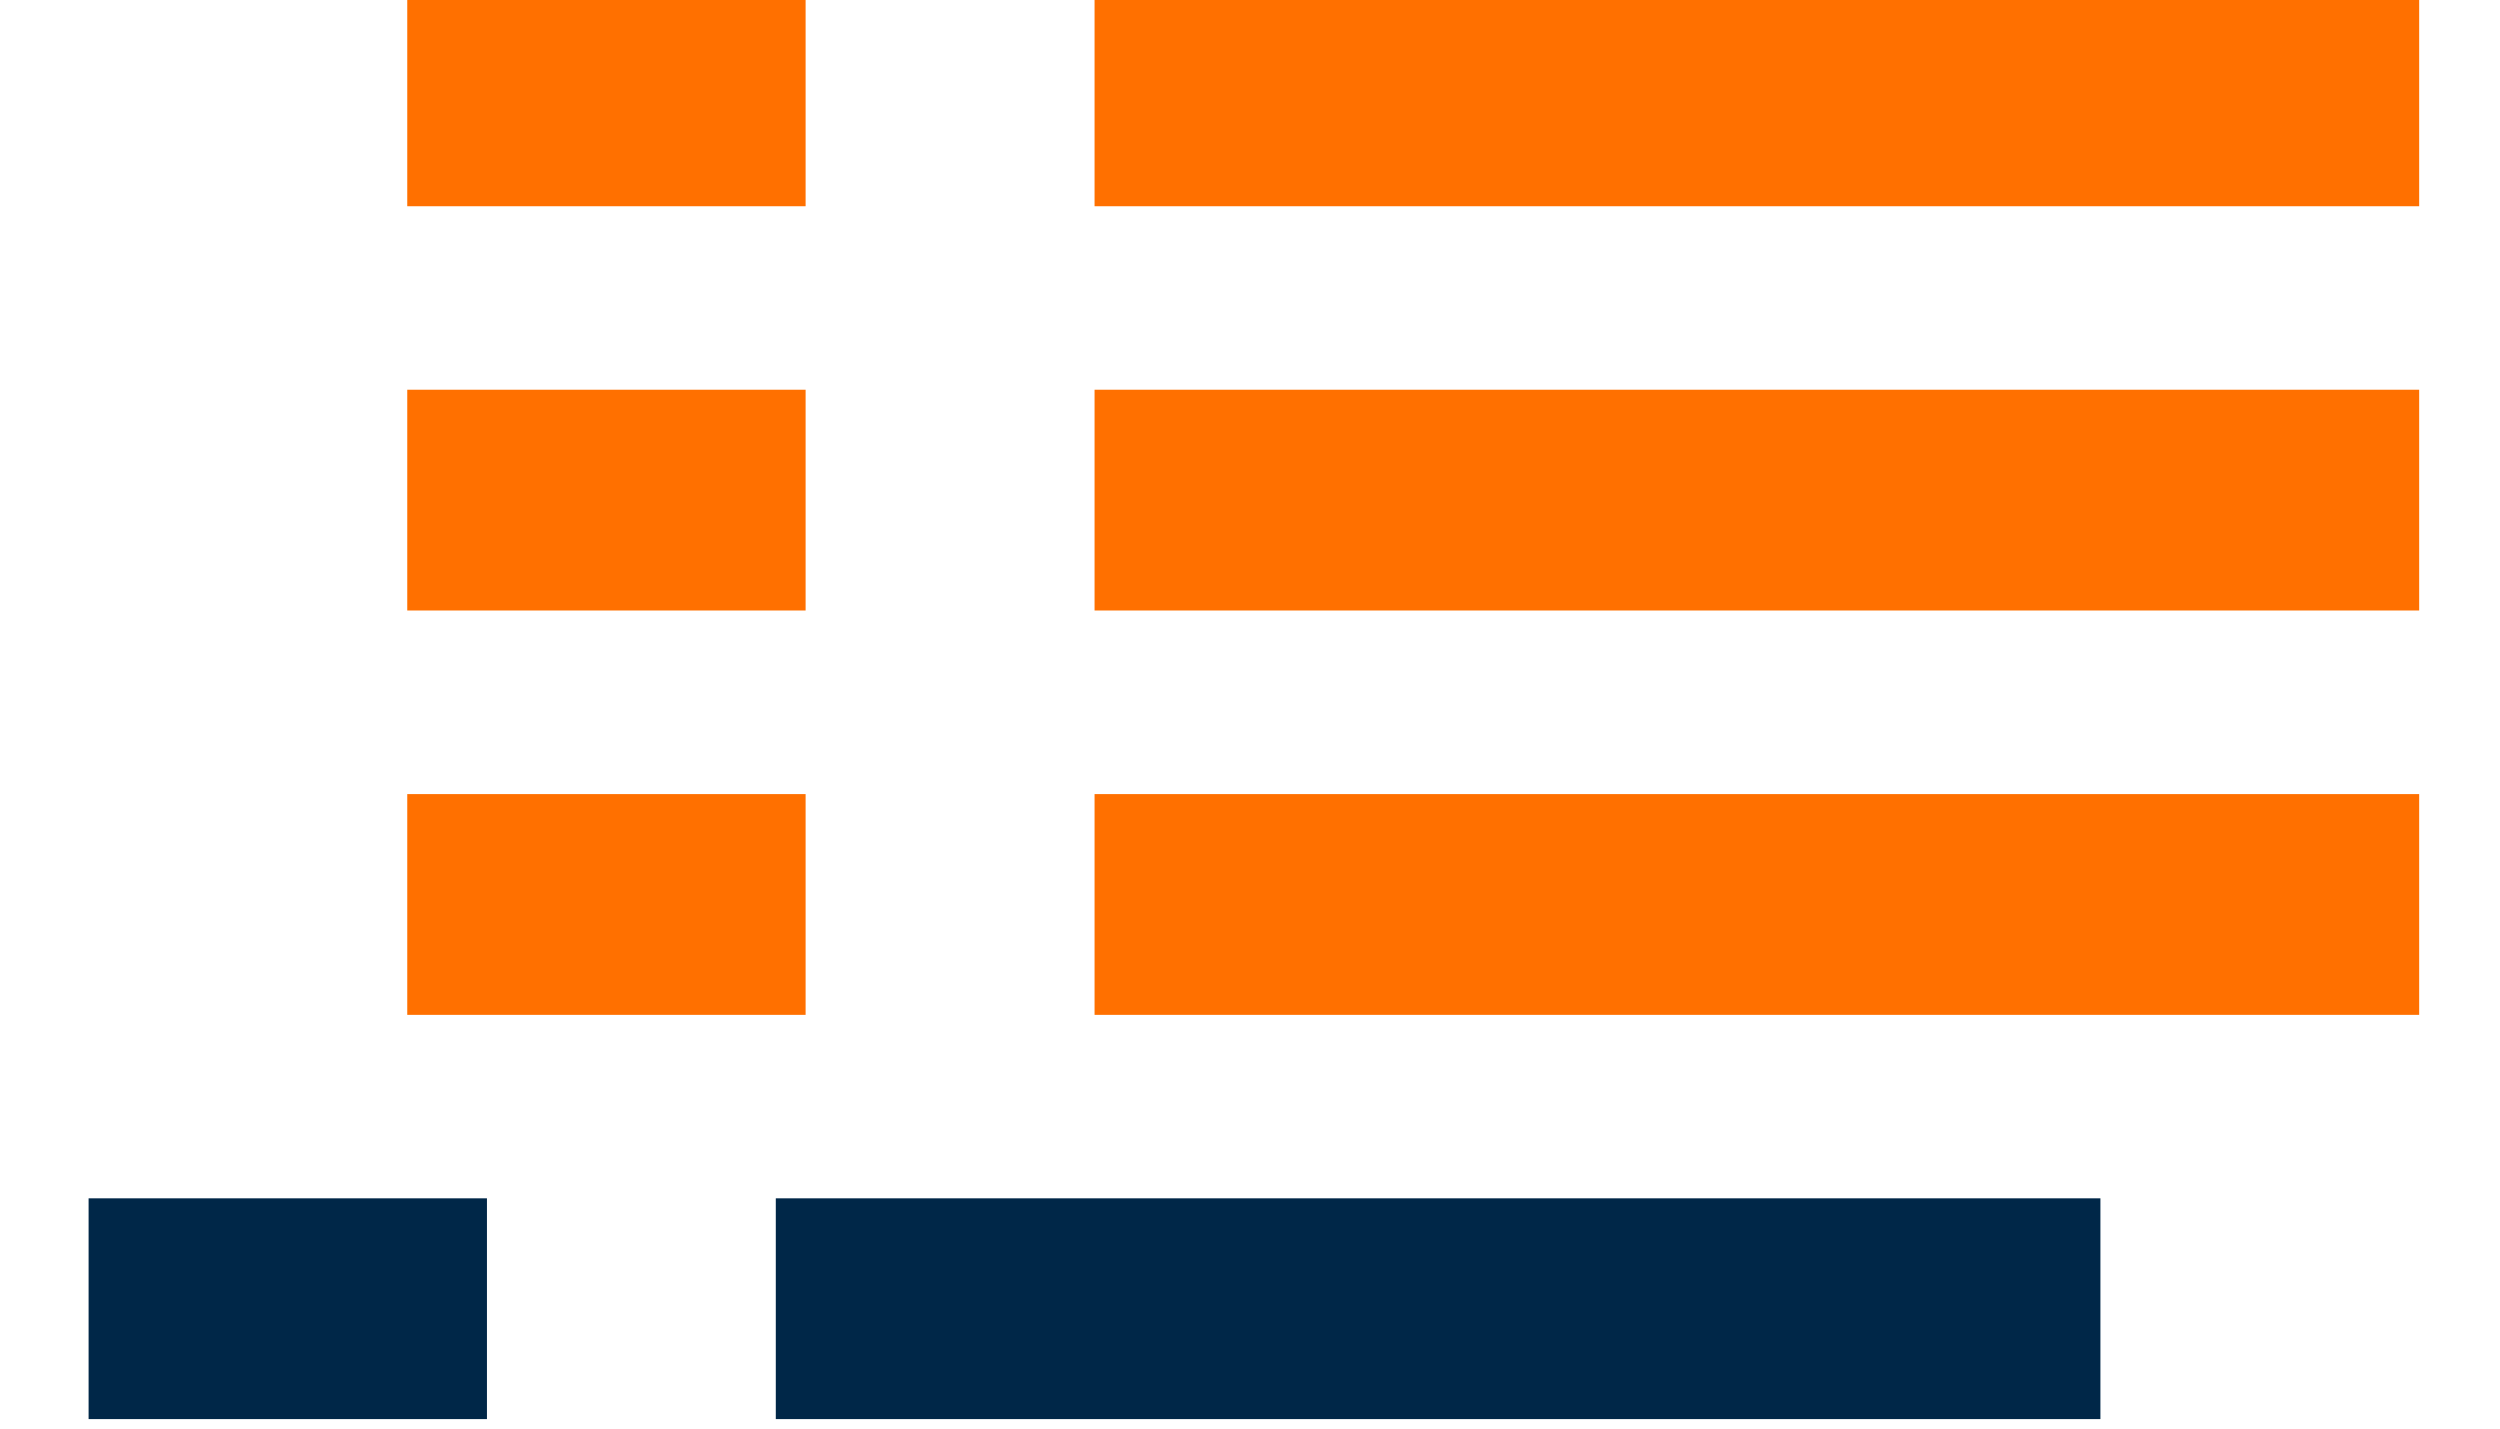
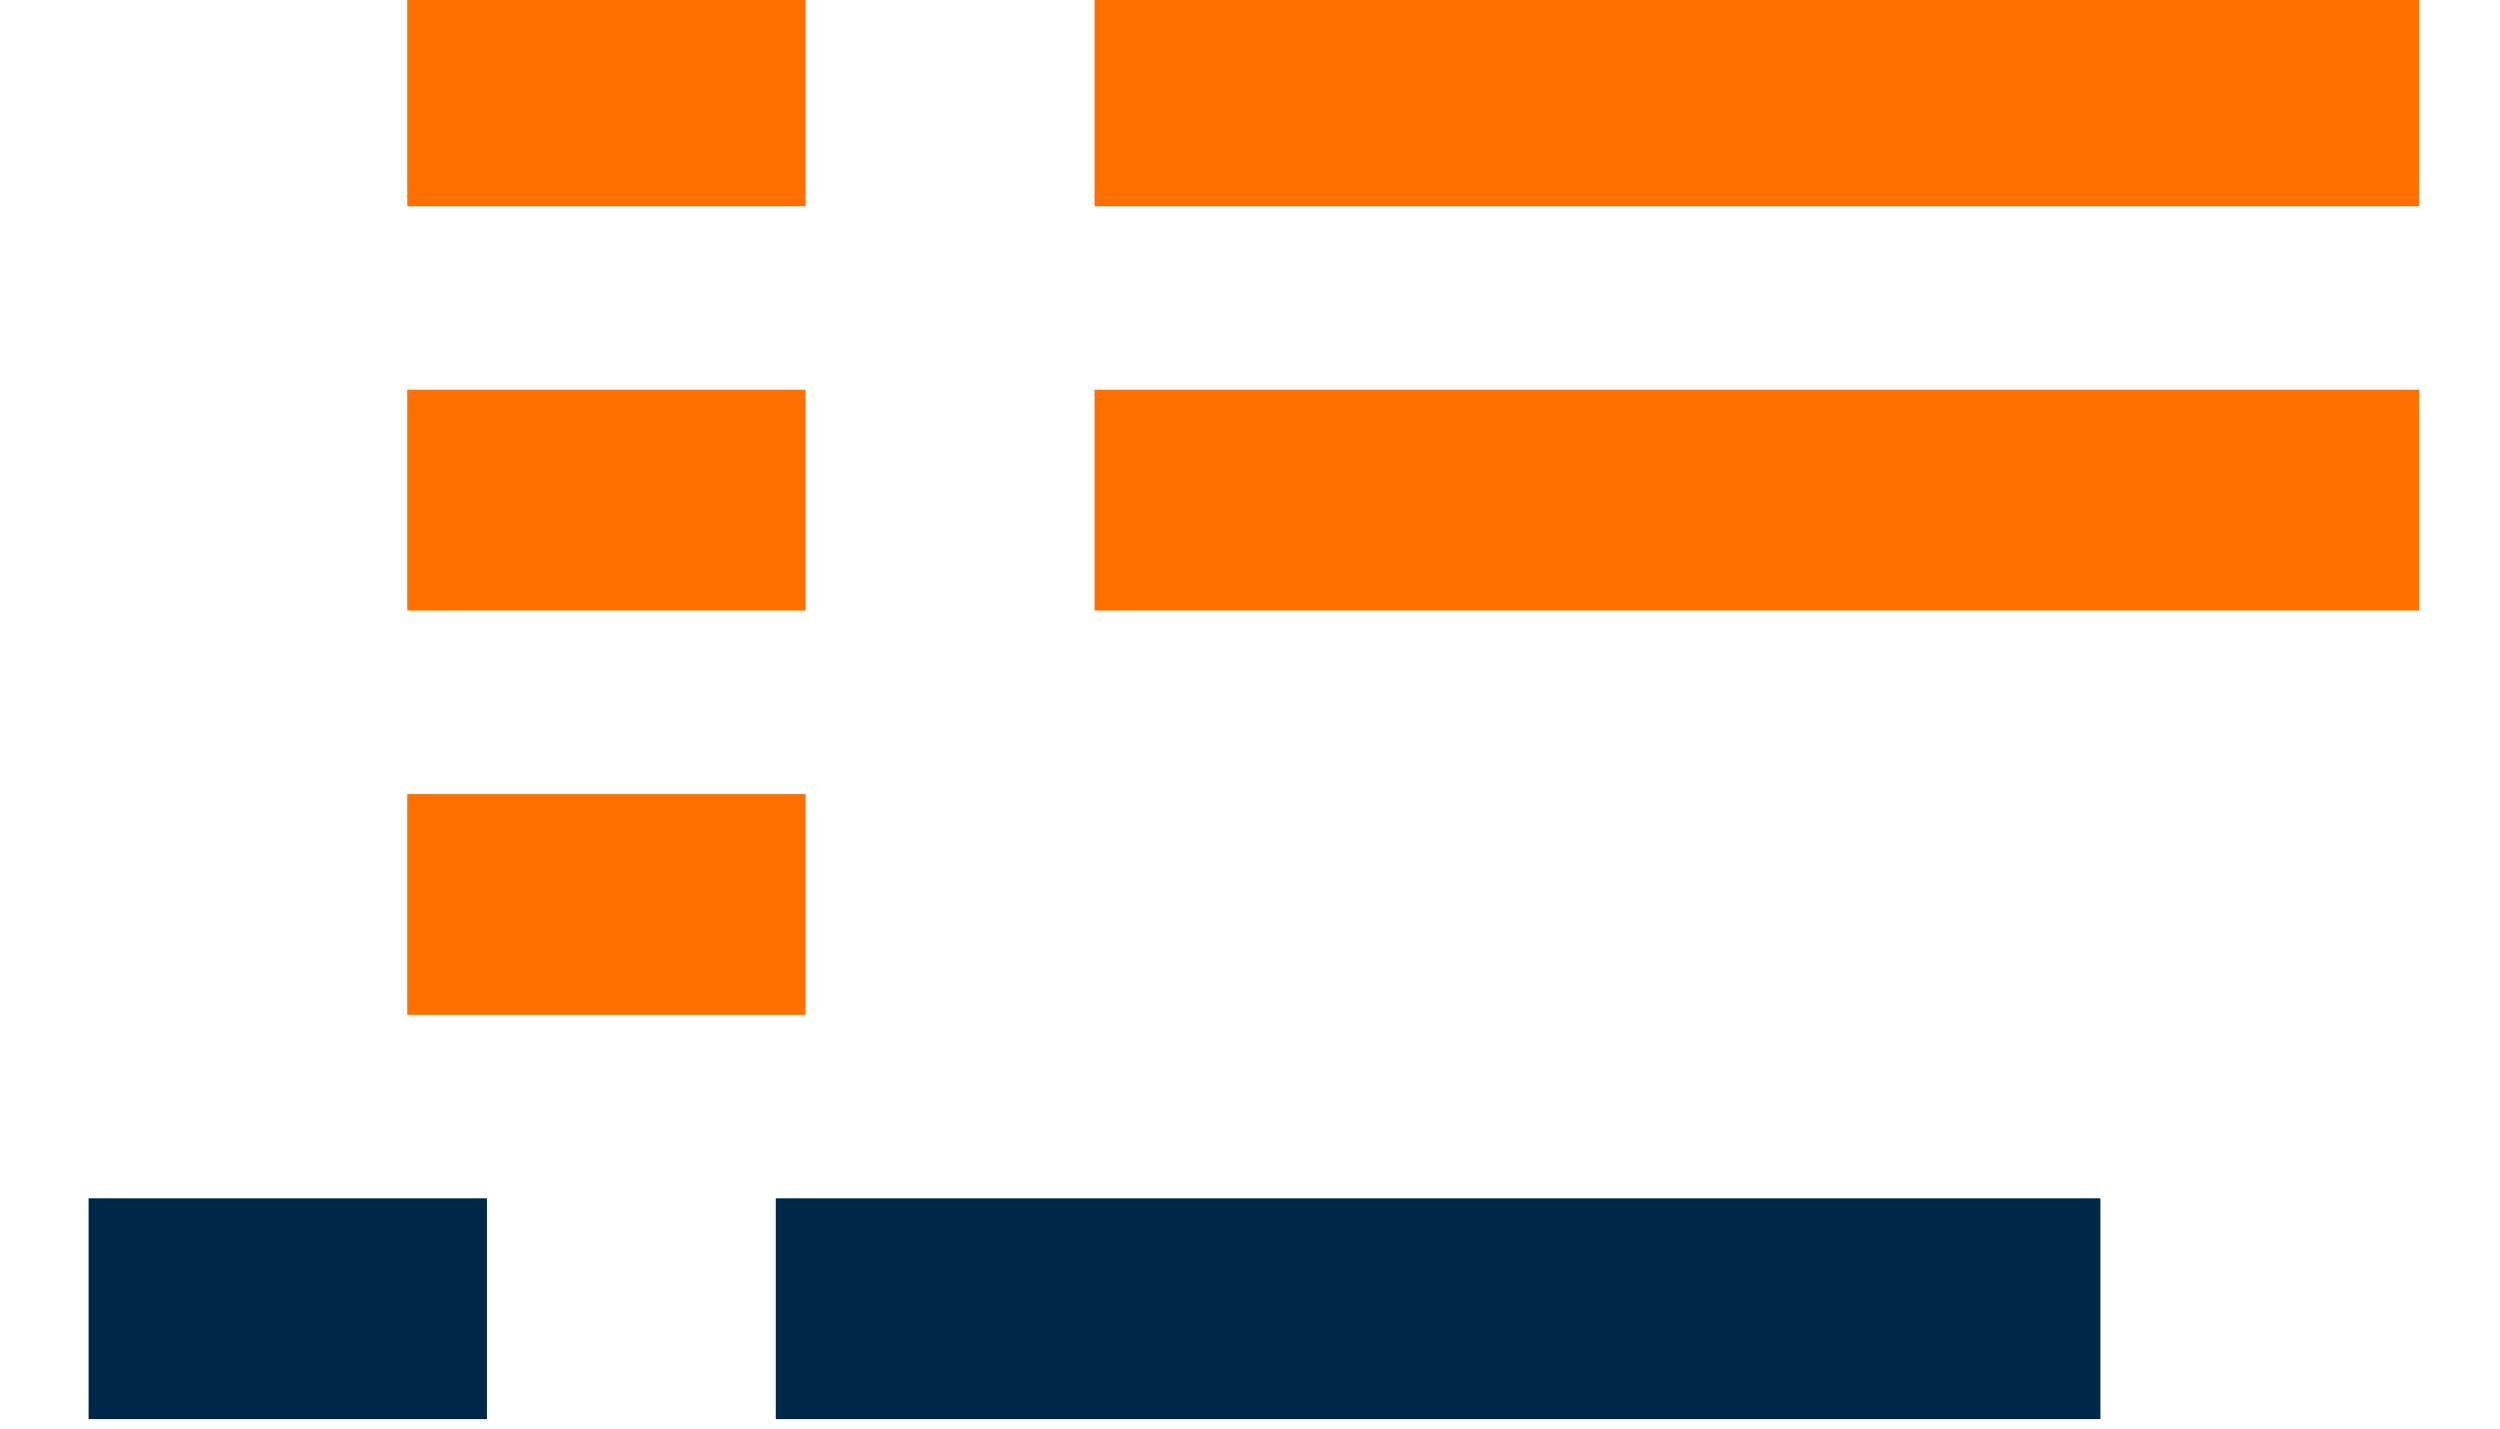
<svg xmlns="http://www.w3.org/2000/svg" width="91" height="52" viewBox="0 0 91 52">
  <defs>
    <clipPath id="clip-path">
      <rect id="Rectangle_58" data-name="Rectangle 58" width="91" height="52" transform="translate(-0.088 0.241)" fill="#f4f2ed" />
    </clipPath>
  </defs>
  <g id="Mask_Group_14" data-name="Mask Group 14" transform="translate(0.088 -0.241)" clip-path="url(#clip-path)">
    <g id="Indices" transform="translate(3.137 -0.288)">
      <rect id="Rectangle_98" data-name="Rectangle 98" width="14.5" height="8.036" transform="translate(11.599)" fill="#ff7000" />
      <rect id="Rectangle_99" data-name="Rectangle 99" width="48.216" height="8.036" transform="translate(36.617)" fill="#ff7000" />
      <rect id="Rectangle_100" data-name="Rectangle 100" width="14.5" height="8.036" transform="translate(11.599 14.715)" fill="#ff7000" />
      <rect id="Rectangle_101" data-name="Rectangle 101" width="48.216" height="8.036" transform="translate(36.617 14.715)" fill="#ff7000" />
      <rect id="Rectangle_102" data-name="Rectangle 102" width="14.5" height="8.036" transform="translate(11.599 29.434)" fill="#ff7000" />
-       <rect id="Rectangle_103" data-name="Rectangle 103" width="48.216" height="8.036" transform="translate(36.617 29.434)" fill="#ff7000" />
      <rect id="Rectangle_104" data-name="Rectangle 104" width="14.5" height="8.036" transform="translate(0 44.148)" fill="#002748" />
      <rect id="Rectangle_105" data-name="Rectangle 105" width="48.216" height="8.036" transform="translate(25.014 44.148)" fill="#002748" />
    </g>
  </g>
</svg>